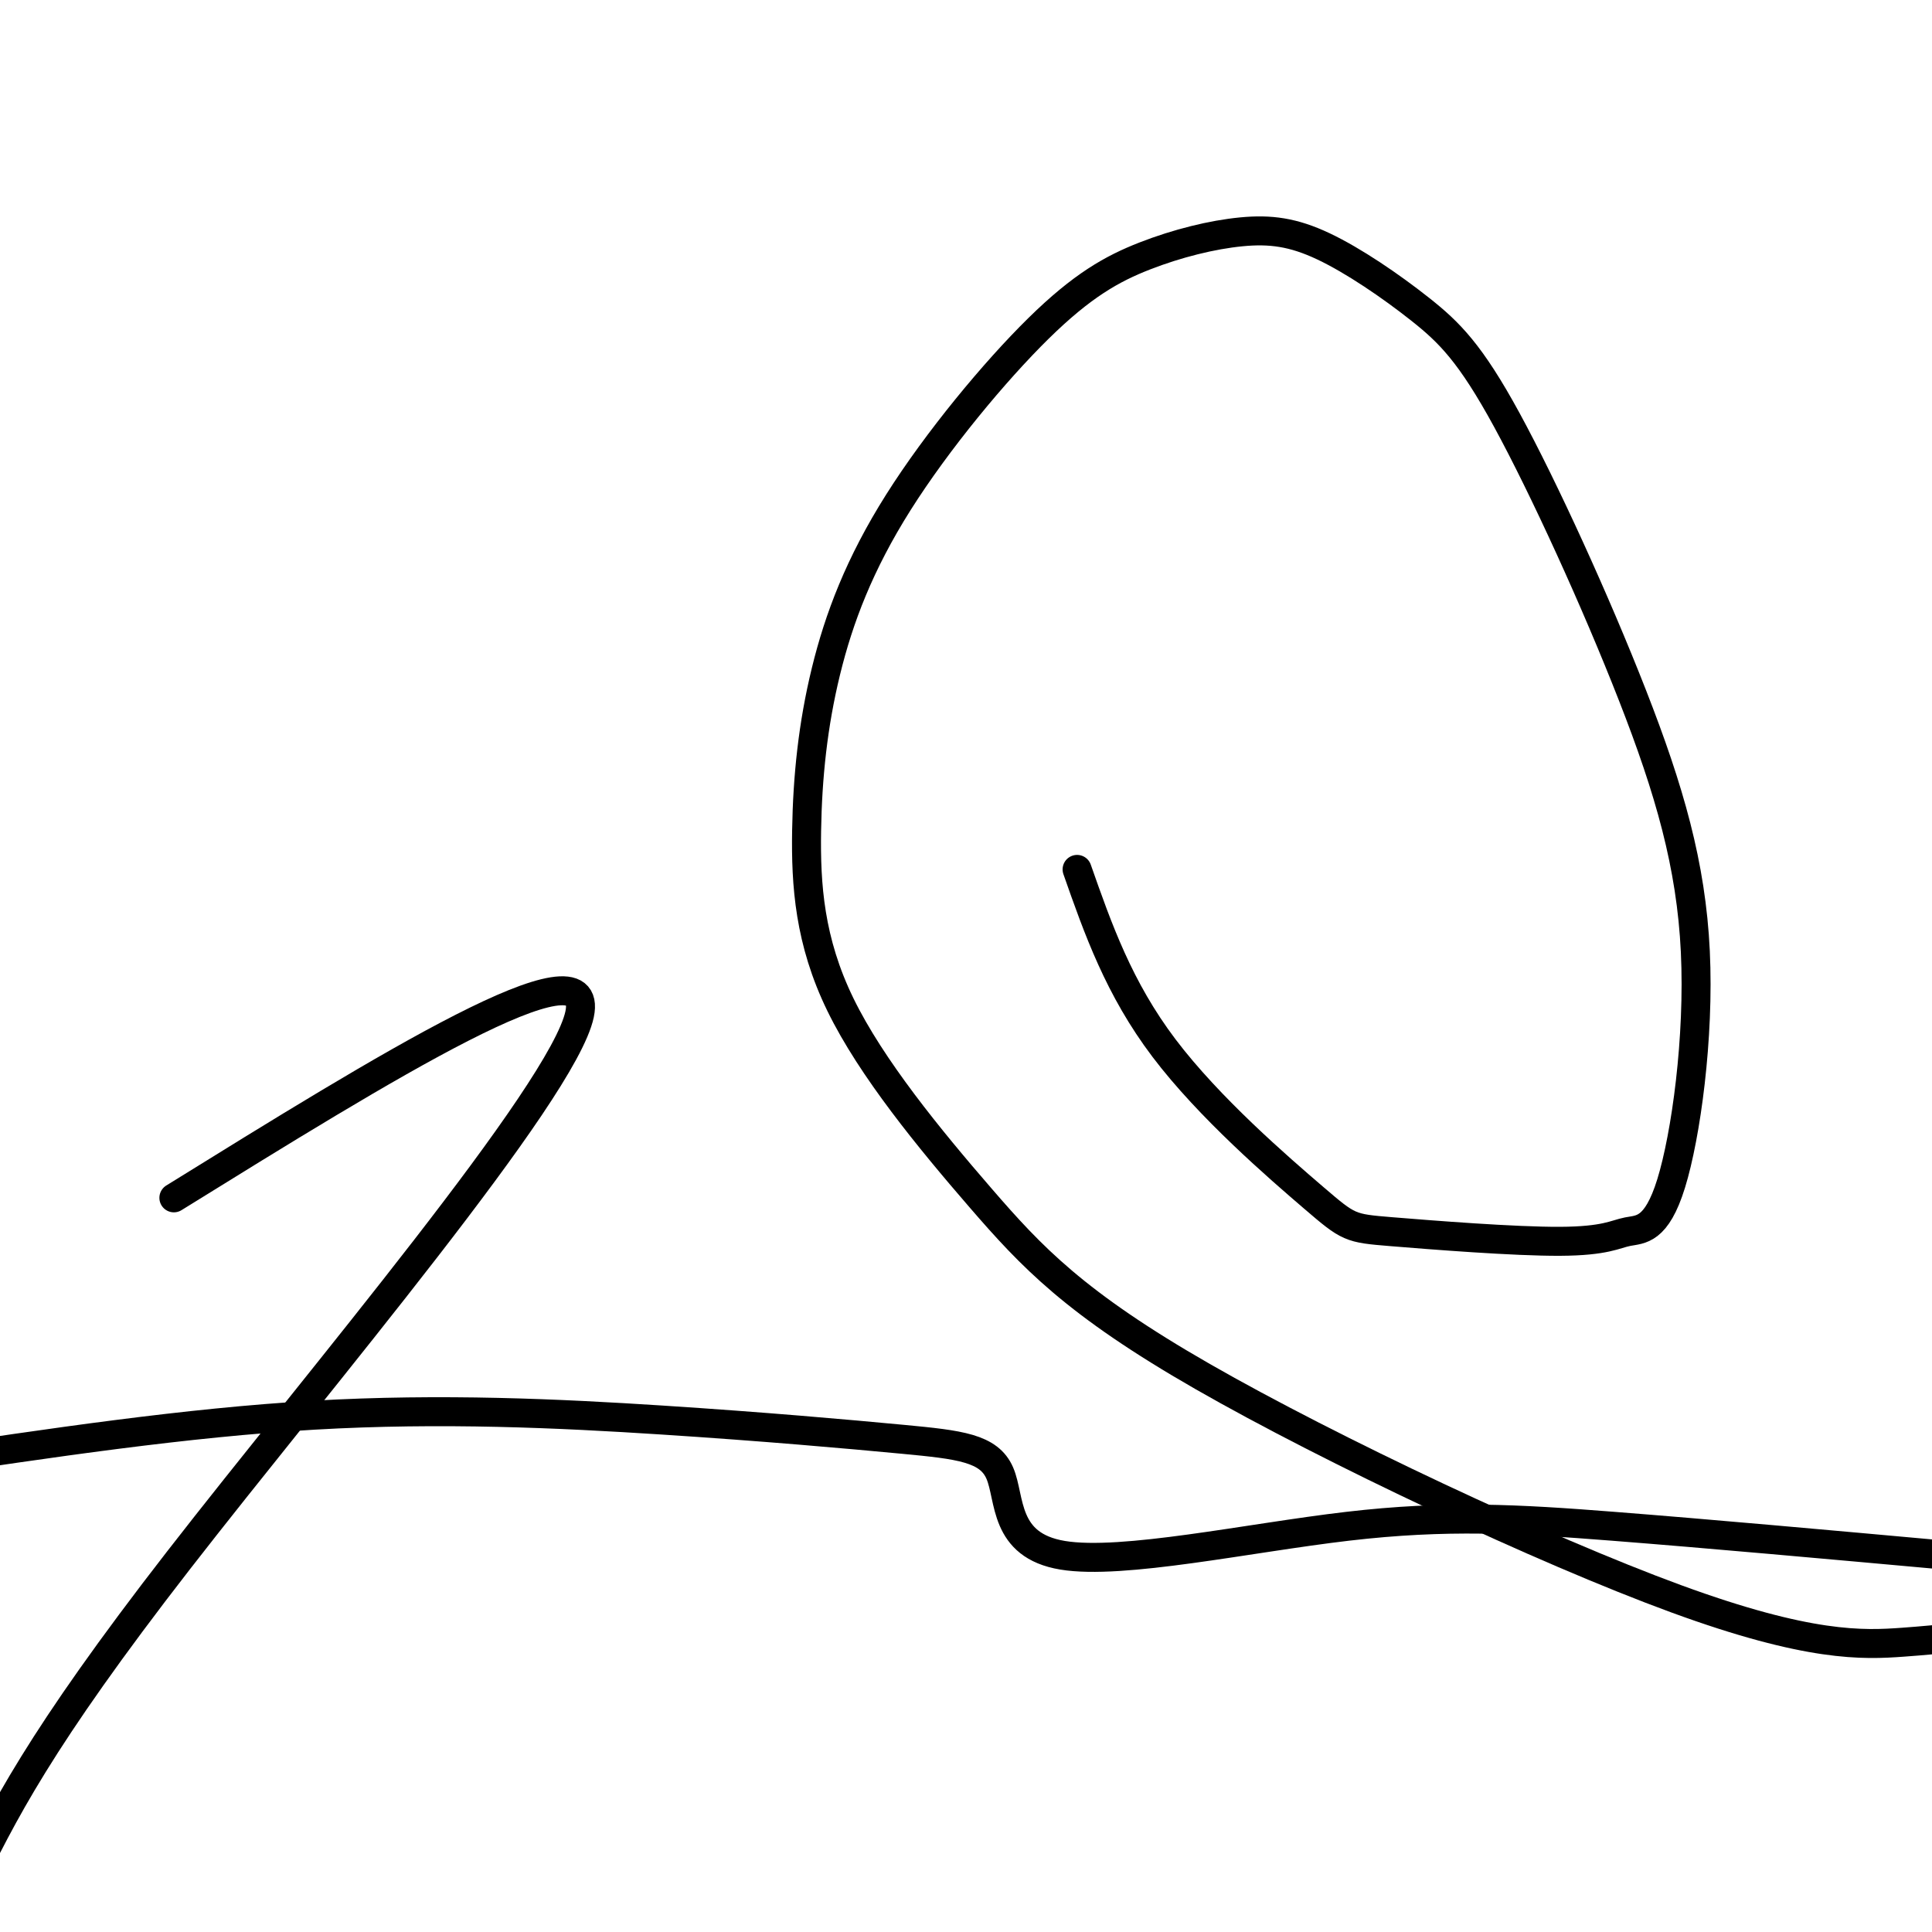
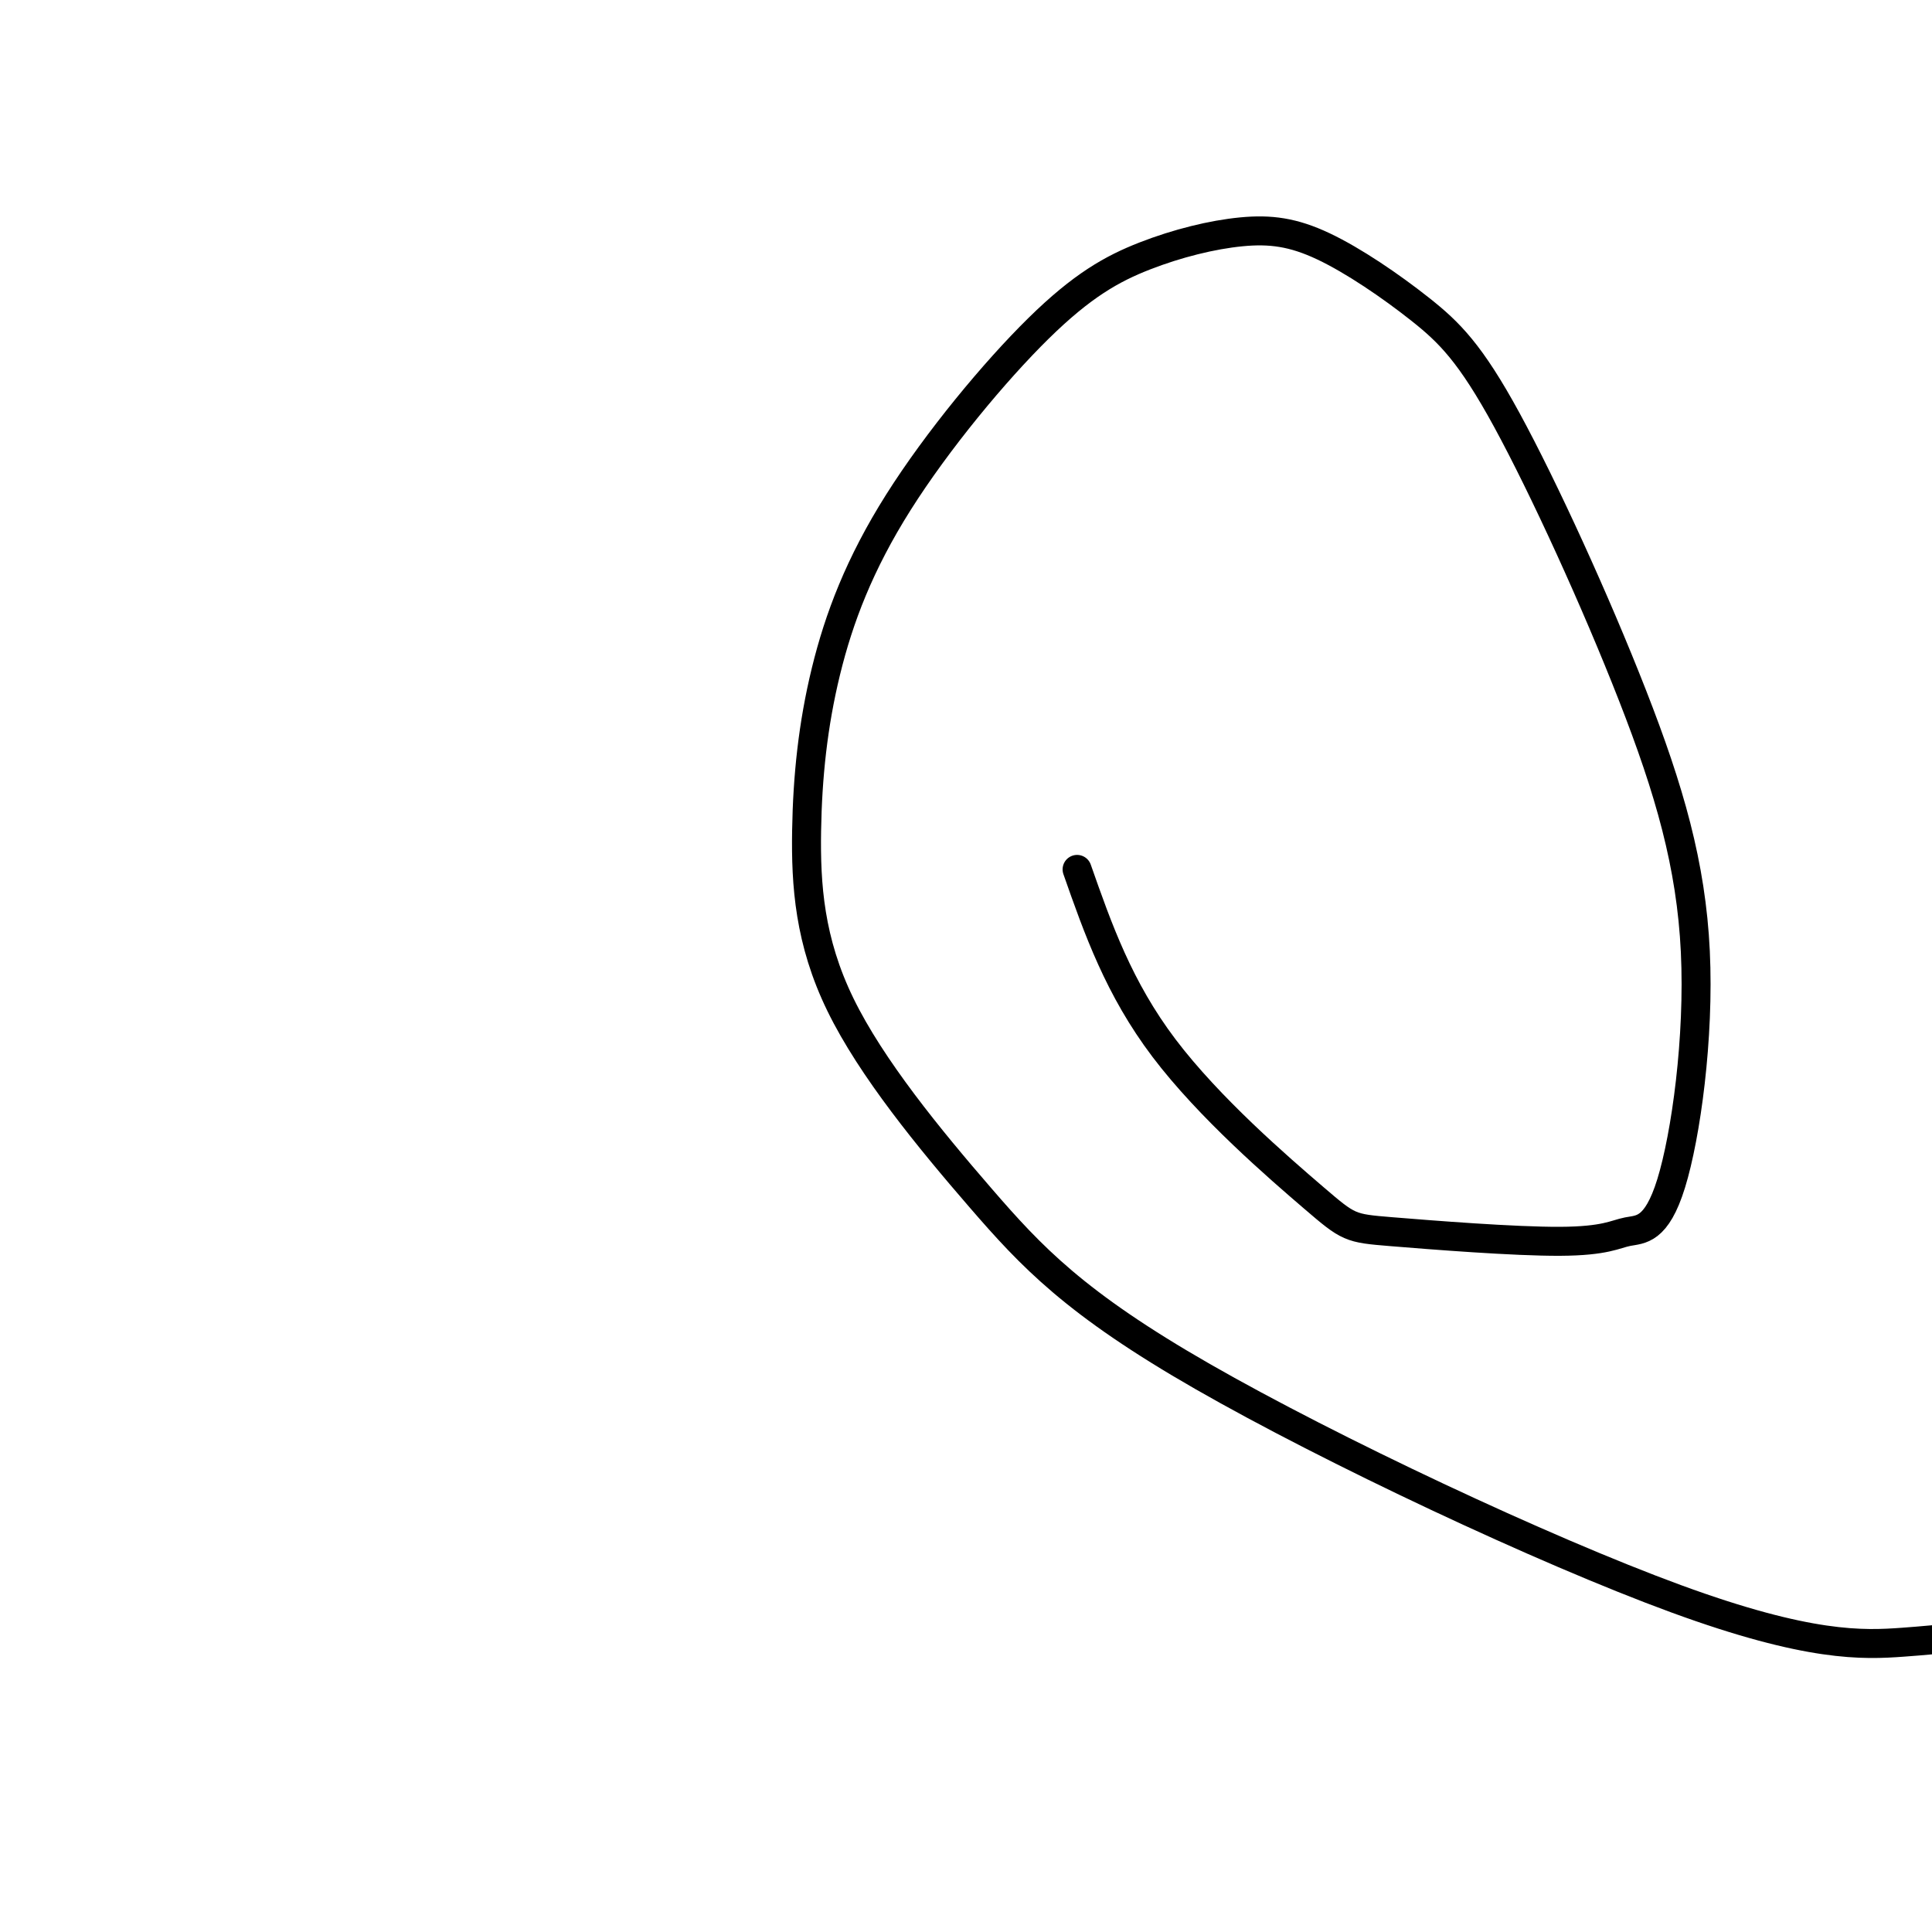
<svg xmlns="http://www.w3.org/2000/svg" viewBox="0 0 400 400" version="1.1">
  <g fill="none" stroke="#000000" stroke-width="6" stroke-linecap="round" stroke-linejoin="round">
    <path d="M223,180c4.324,12.319 8.648,24.638 18,37c9.352,12.362 23.730,24.766 31,31c7.270,6.234 7.430,6.297 16,7c8.570,0.703 25.548,2.048 35,2c9.452,-0.048 11.377,-1.487 14,-2c2.623,-0.513 5.942,-0.100 9,-10c3.058,-9.900 5.854,-30.112 5,-48c-0.854,-17.888 -5.358,-33.451 -13,-53c-7.642,-19.549 -18.422,-43.083 -26,-57c-7.578,-13.917 -11.954,-18.216 -18,-23c-6.046,-4.784 -13.763,-10.051 -20,-13c-6.237,-2.949 -10.993,-3.580 -17,-3c-6.007,0.580 -13.264,2.370 -20,5c-6.736,2.630 -12.950,6.101 -22,15c-9.050,8.899 -20.934,23.226 -29,36c-8.066,12.774 -12.312,23.996 -15,35c-2.688,11.004 -3.819,21.790 -4,33c-0.181,11.210 0.587,22.844 7,36c6.413,13.156 18.473,27.835 29,40c10.527,12.165 19.523,21.818 46,37c26.477,15.182 70.436,35.895 98,46c27.564,10.105 38.733,9.601 47,9c8.267,-0.601 13.634,-1.301 19,-2" />
-     <path d="M403,322c-24.642,-2.229 -49.283,-4.458 -69,-6c-19.717,-1.542 -34.508,-2.397 -55,0c-20.492,2.397 -46.685,8.046 -59,6c-12.315,-2.046 -10.753,-11.789 -13,-17c-2.247,-5.211 -8.303,-5.892 -20,-7c-11.697,-1.108 -29.034,-2.645 -50,-4c-20.966,-1.355 -45.562,-2.530 -72,-1c-26.438,1.530 -54.719,5.765 -83,10" />
-     <path d="M36,248c43.711,-27.089 87.422,-54.178 84,-38c-3.422,16.178 -53.978,75.622 -83,113c-29.022,37.378 -36.511,52.689 -44,68" />
  </g>
</svg>